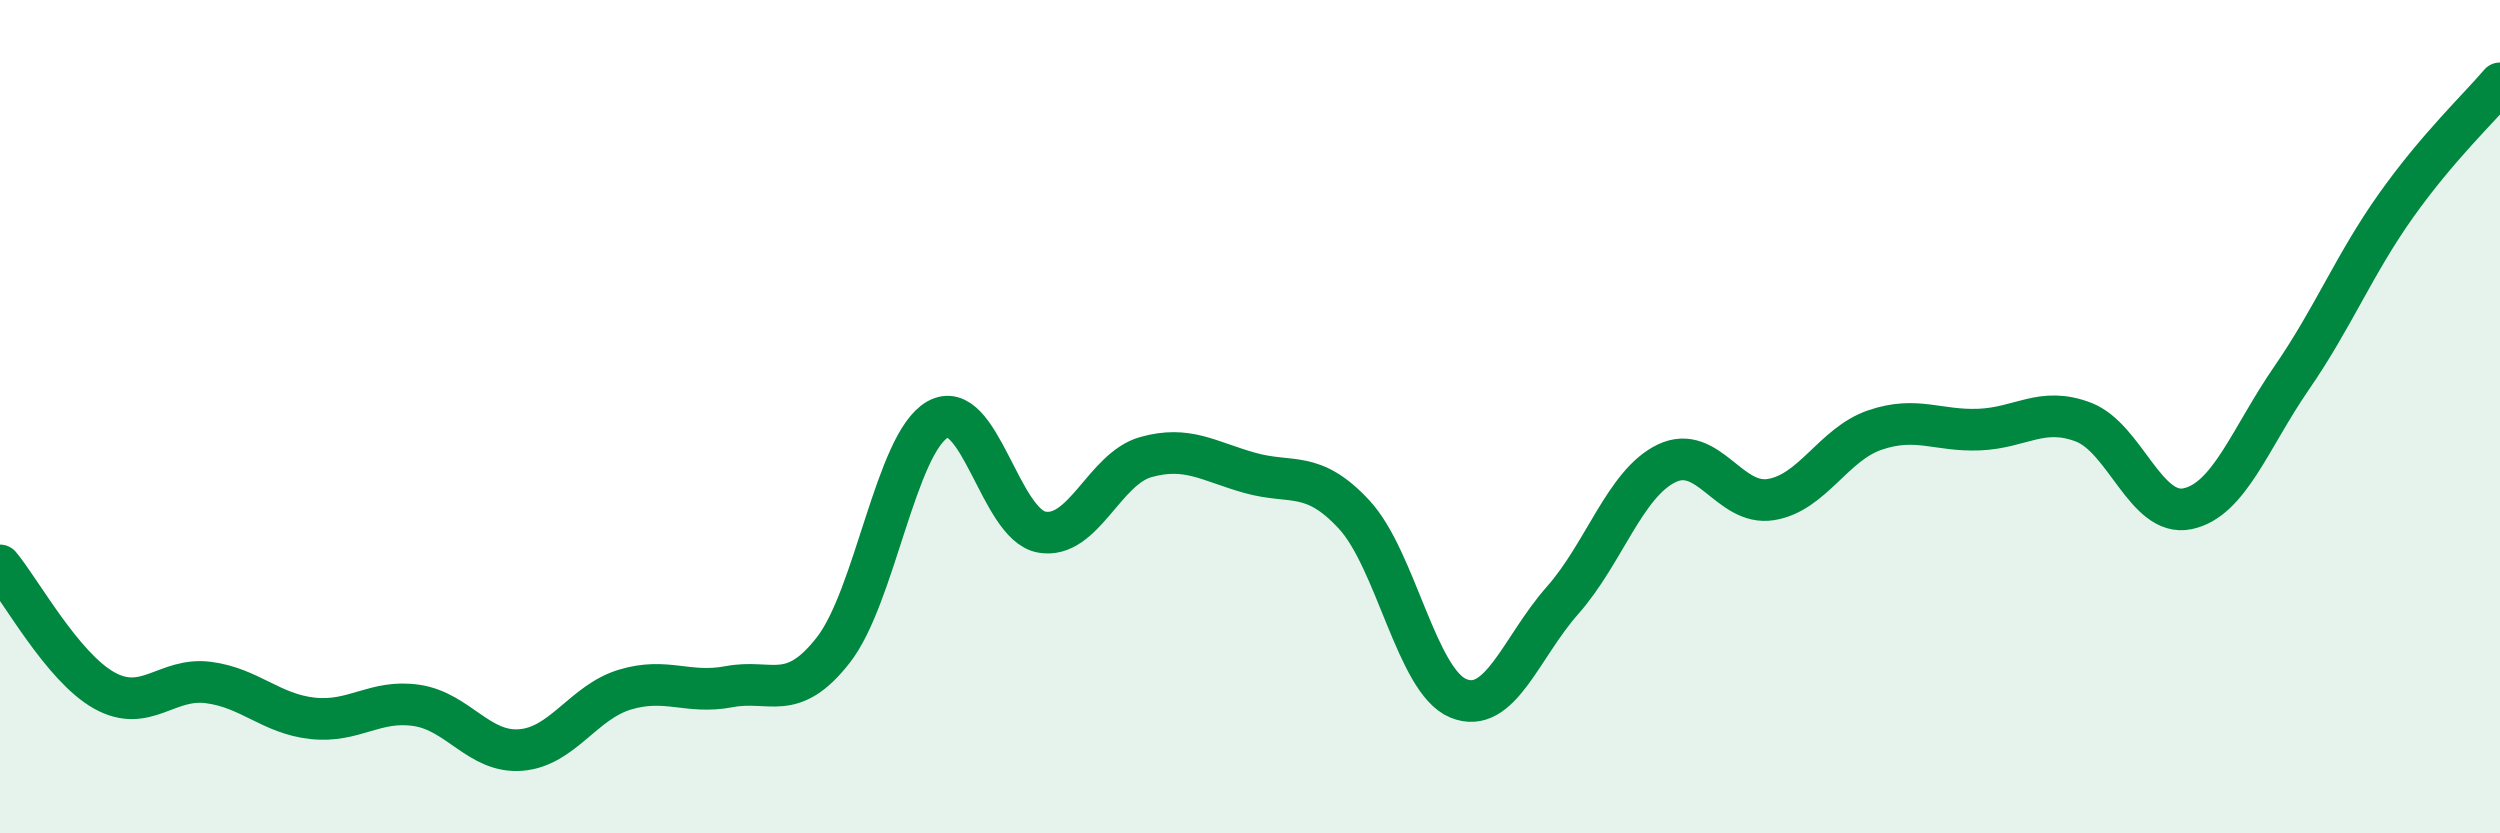
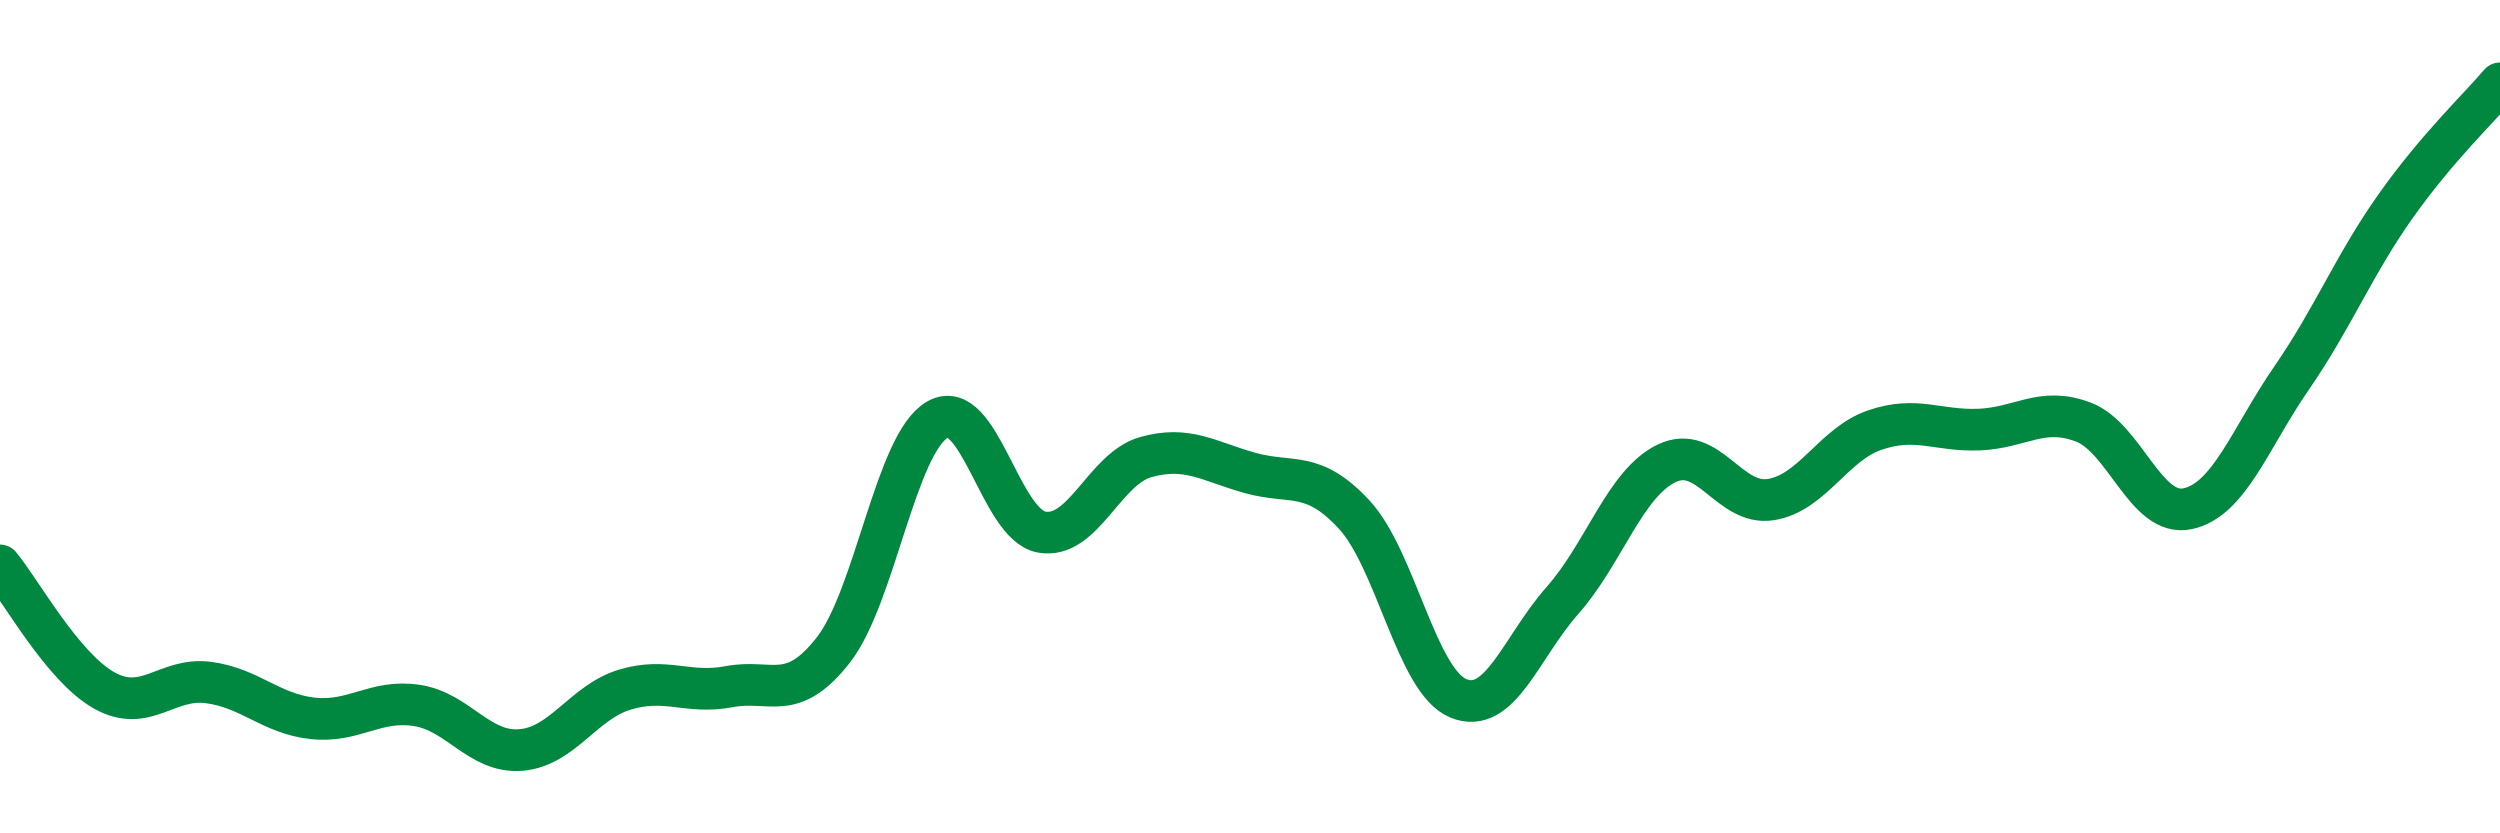
<svg xmlns="http://www.w3.org/2000/svg" width="60" height="20" viewBox="0 0 60 20">
-   <path d="M 0,13.57 C 0.5,14.17 1.5,16.01 2.5,16.57 C 3.5,17.13 4,16.25 5,16.38 C 6,16.51 6.5,17.13 7.5,17.24 C 8.5,17.35 9,16.78 10,16.93 C 11,17.08 11.5,18.08 12.5,18 C 13.5,17.92 14,16.85 15,16.55 C 16,16.25 16.5,16.67 17.5,16.48 C 18.5,16.29 19,16.88 20,15.6 C 21,14.32 21.5,10.64 22.5,10.07 C 23.5,9.5 24,12.59 25,12.77 C 26,12.95 26.5,11.25 27.5,10.97 C 28.5,10.69 29,11.07 30,11.35 C 31,11.63 31.5,11.27 32.5,12.35 C 33.5,13.43 34,16.35 35,16.76 C 36,17.17 36.5,15.54 37.5,14.41 C 38.5,13.28 39,11.6 40,11.12 C 41,10.64 41.5,12.15 42.5,11.99 C 43.5,11.83 44,10.66 45,10.32 C 46,9.98 46.5,10.35 47.5,10.31 C 48.5,10.27 49,9.75 50,10.13 C 51,10.51 51.5,12.42 52.5,12.21 C 53.5,12 54,10.52 55,9.07 C 56,7.62 56.5,6.35 57.5,4.94 C 58.5,3.53 59.5,2.59 60,2L60 20L0 20Z" fill="#008740" opacity="0.1" stroke-linecap="round" stroke-linejoin="round" />
  <path d="M 0,13.57 C 0.5,14.17 1.5,16.01 2.5,16.57 C 3.5,17.13 4,16.25 5,16.38 C 6,16.51 6.5,17.13 7.5,17.24 C 8.5,17.35 9,16.78 10,16.93 C 11,17.08 11.5,18.08 12.5,18 C 13.5,17.92 14,16.85 15,16.55 C 16,16.25 16.5,16.67 17.5,16.48 C 18.5,16.29 19,16.88 20,15.6 C 21,14.32 21.5,10.64 22.5,10.07 C 23.5,9.5 24,12.59 25,12.77 C 26,12.95 26.5,11.25 27.5,10.97 C 28.5,10.69 29,11.07 30,11.35 C 31,11.63 31.5,11.27 32.5,12.35 C 33.5,13.43 34,16.35 35,16.76 C 36,17.17 36.5,15.54 37.5,14.41 C 38.5,13.28 39,11.6 40,11.12 C 41,10.64 41.5,12.15 42.5,11.99 C 43.5,11.83 44,10.66 45,10.32 C 46,9.98 46.5,10.35 47.5,10.31 C 48.5,10.27 49,9.75 50,10.13 C 51,10.51 51.5,12.42 52.5,12.21 C 53.5,12 54,10.52 55,9.07 C 56,7.62 56.5,6.35 57.5,4.94 C 58.5,3.53 59.5,2.59 60,2" stroke="#008740" stroke-width="1" fill="none" stroke-linecap="round" stroke-linejoin="round" />
</svg>